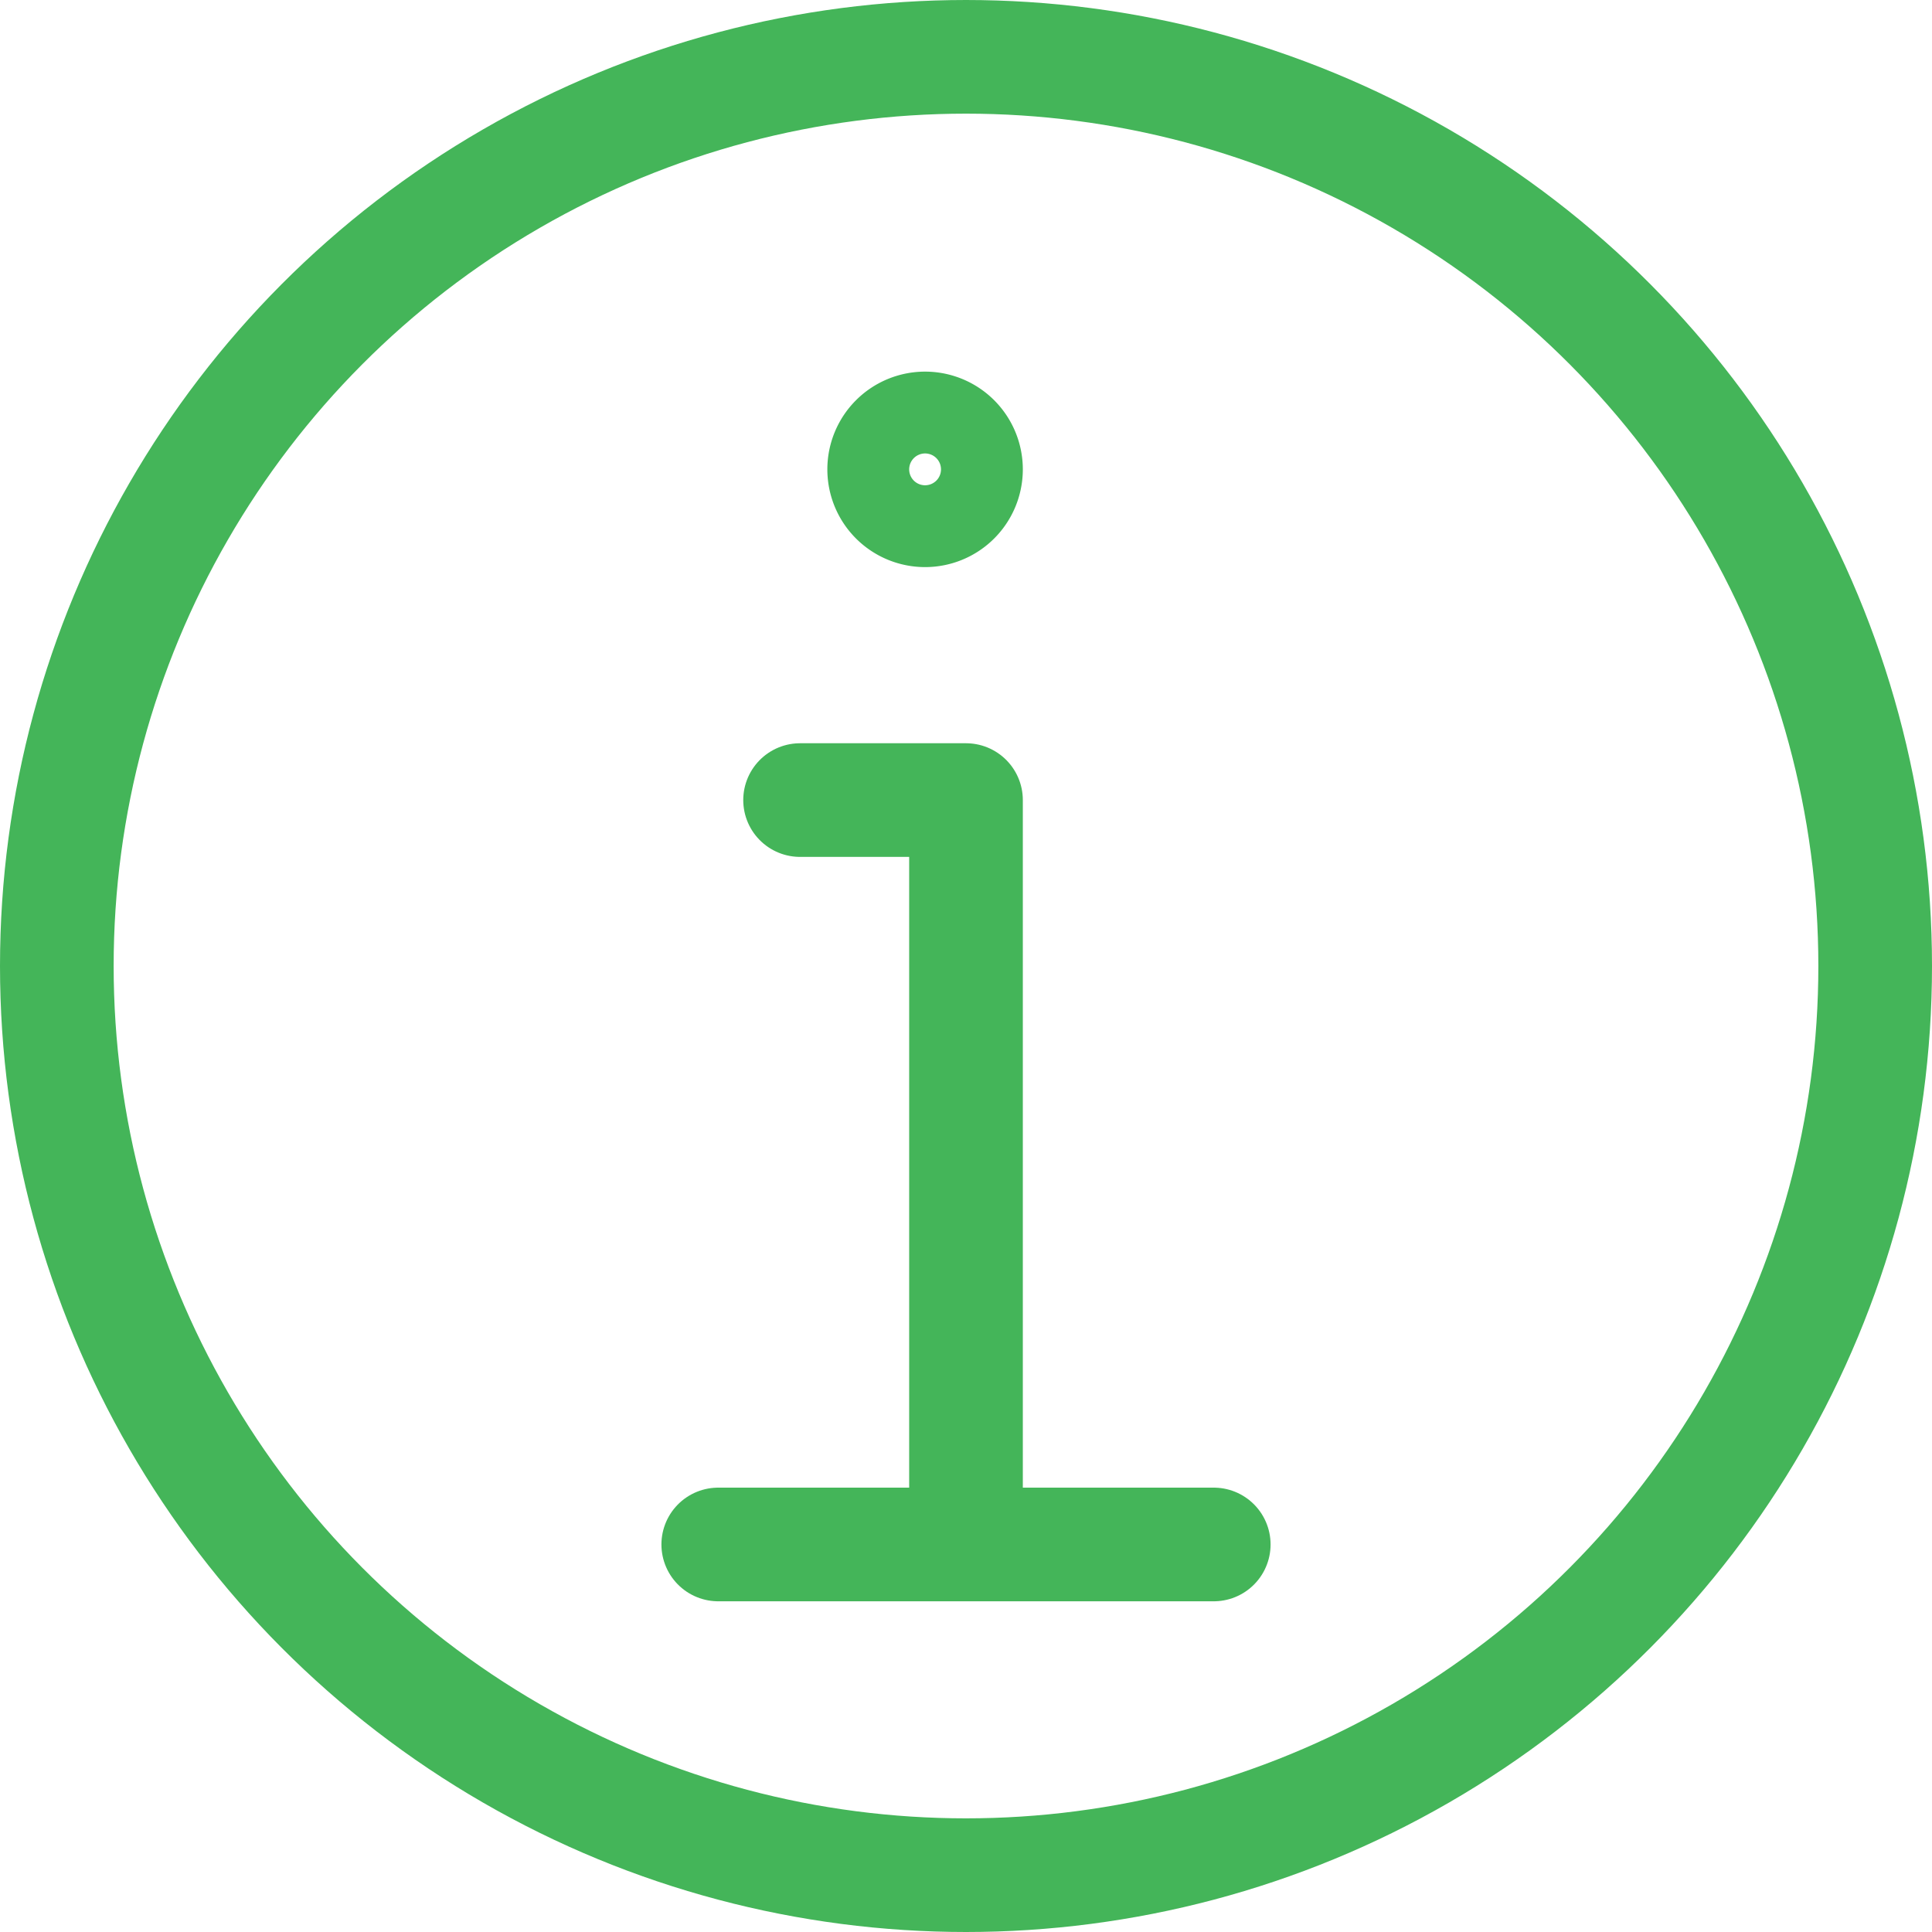
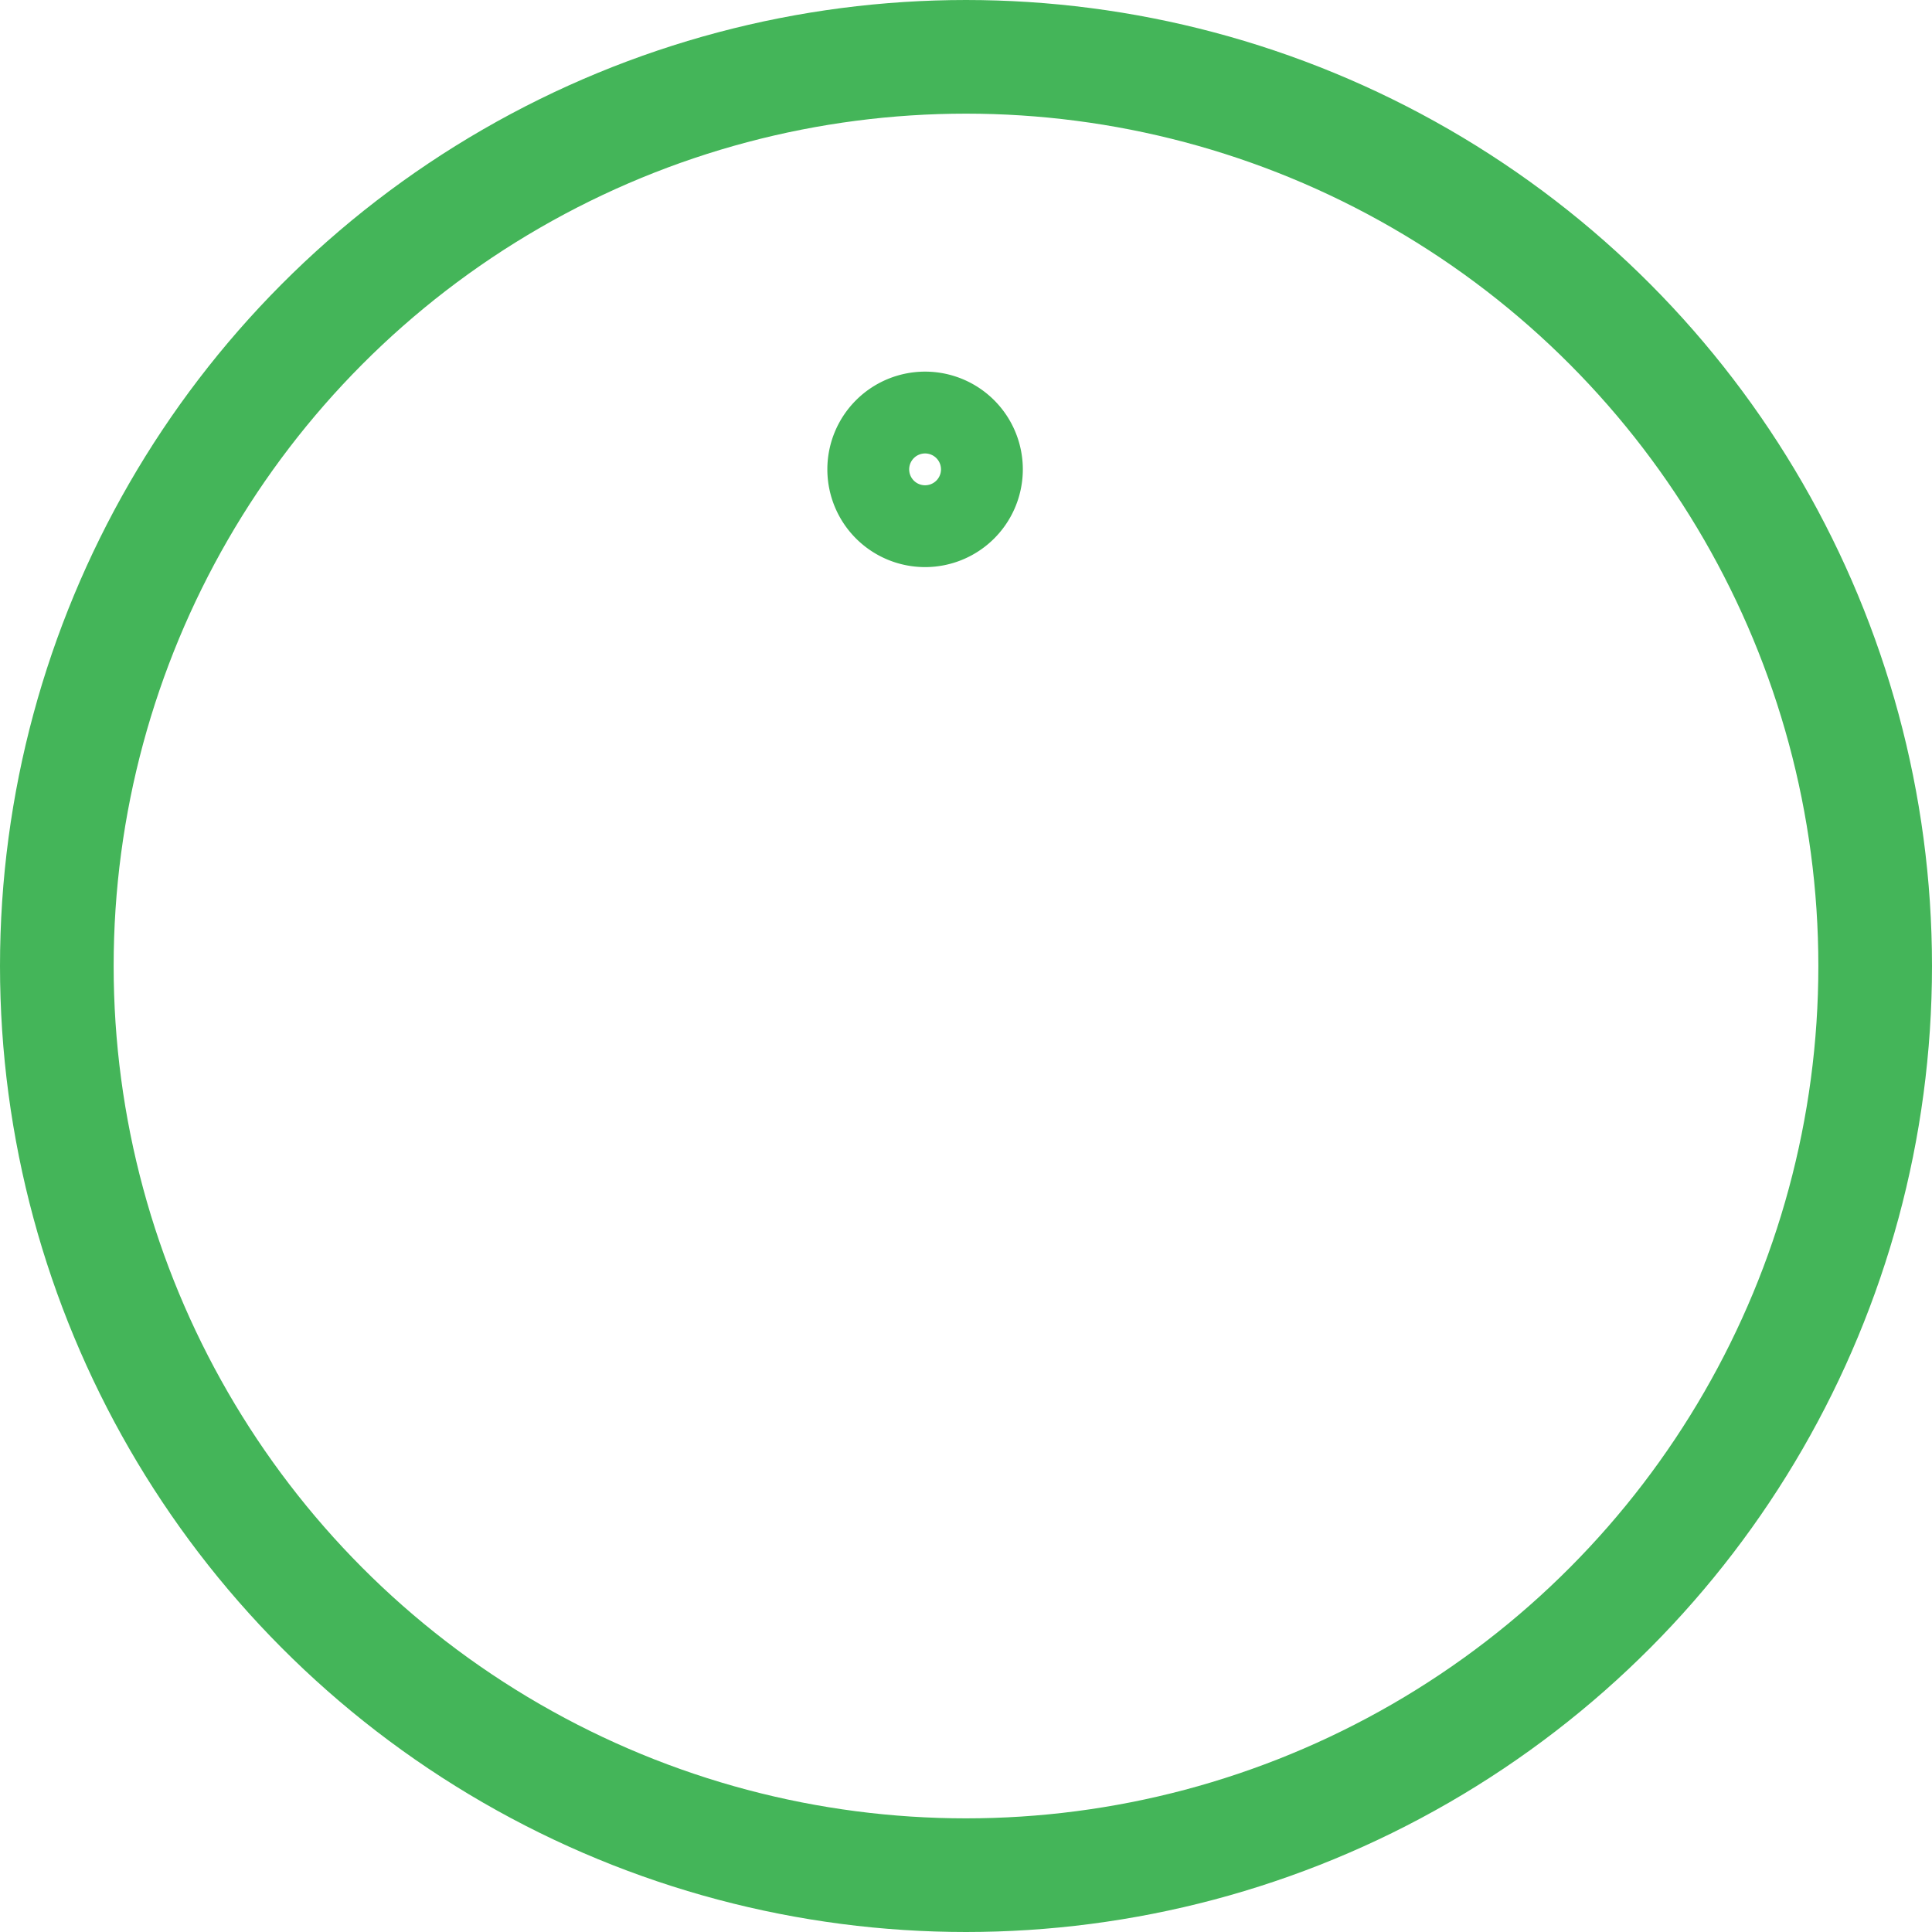
<svg xmlns="http://www.w3.org/2000/svg" id="Layer_1" data-name="Layer 1" viewBox="0 0 17 17">
  <defs>
    <style>.cls-1,.cls-2{fill:none;stroke:#44b559;stroke-linejoin:round}.cls-1{stroke-linecap:round}</style>
  </defs>
  <title>icon-ttip-info</title>
  <circle class="cls-1" cx="8.5" cy="8.5" r="8" />
-   <path class="cls-1" d="M6.32 13.59h4.36M7.04 7.04H8.5v6.19" />
-   <path class="cls-2" d="M8.14 3.77a.36.36 0 1 0 .36.36.36.36 0 0 0-.36-.36z" />
+   <path class="cls-2" d="M8.14 3.77a.36.36 0 1 0 .36.36.36.36 0 0 0-.36-.36" />
</svg>